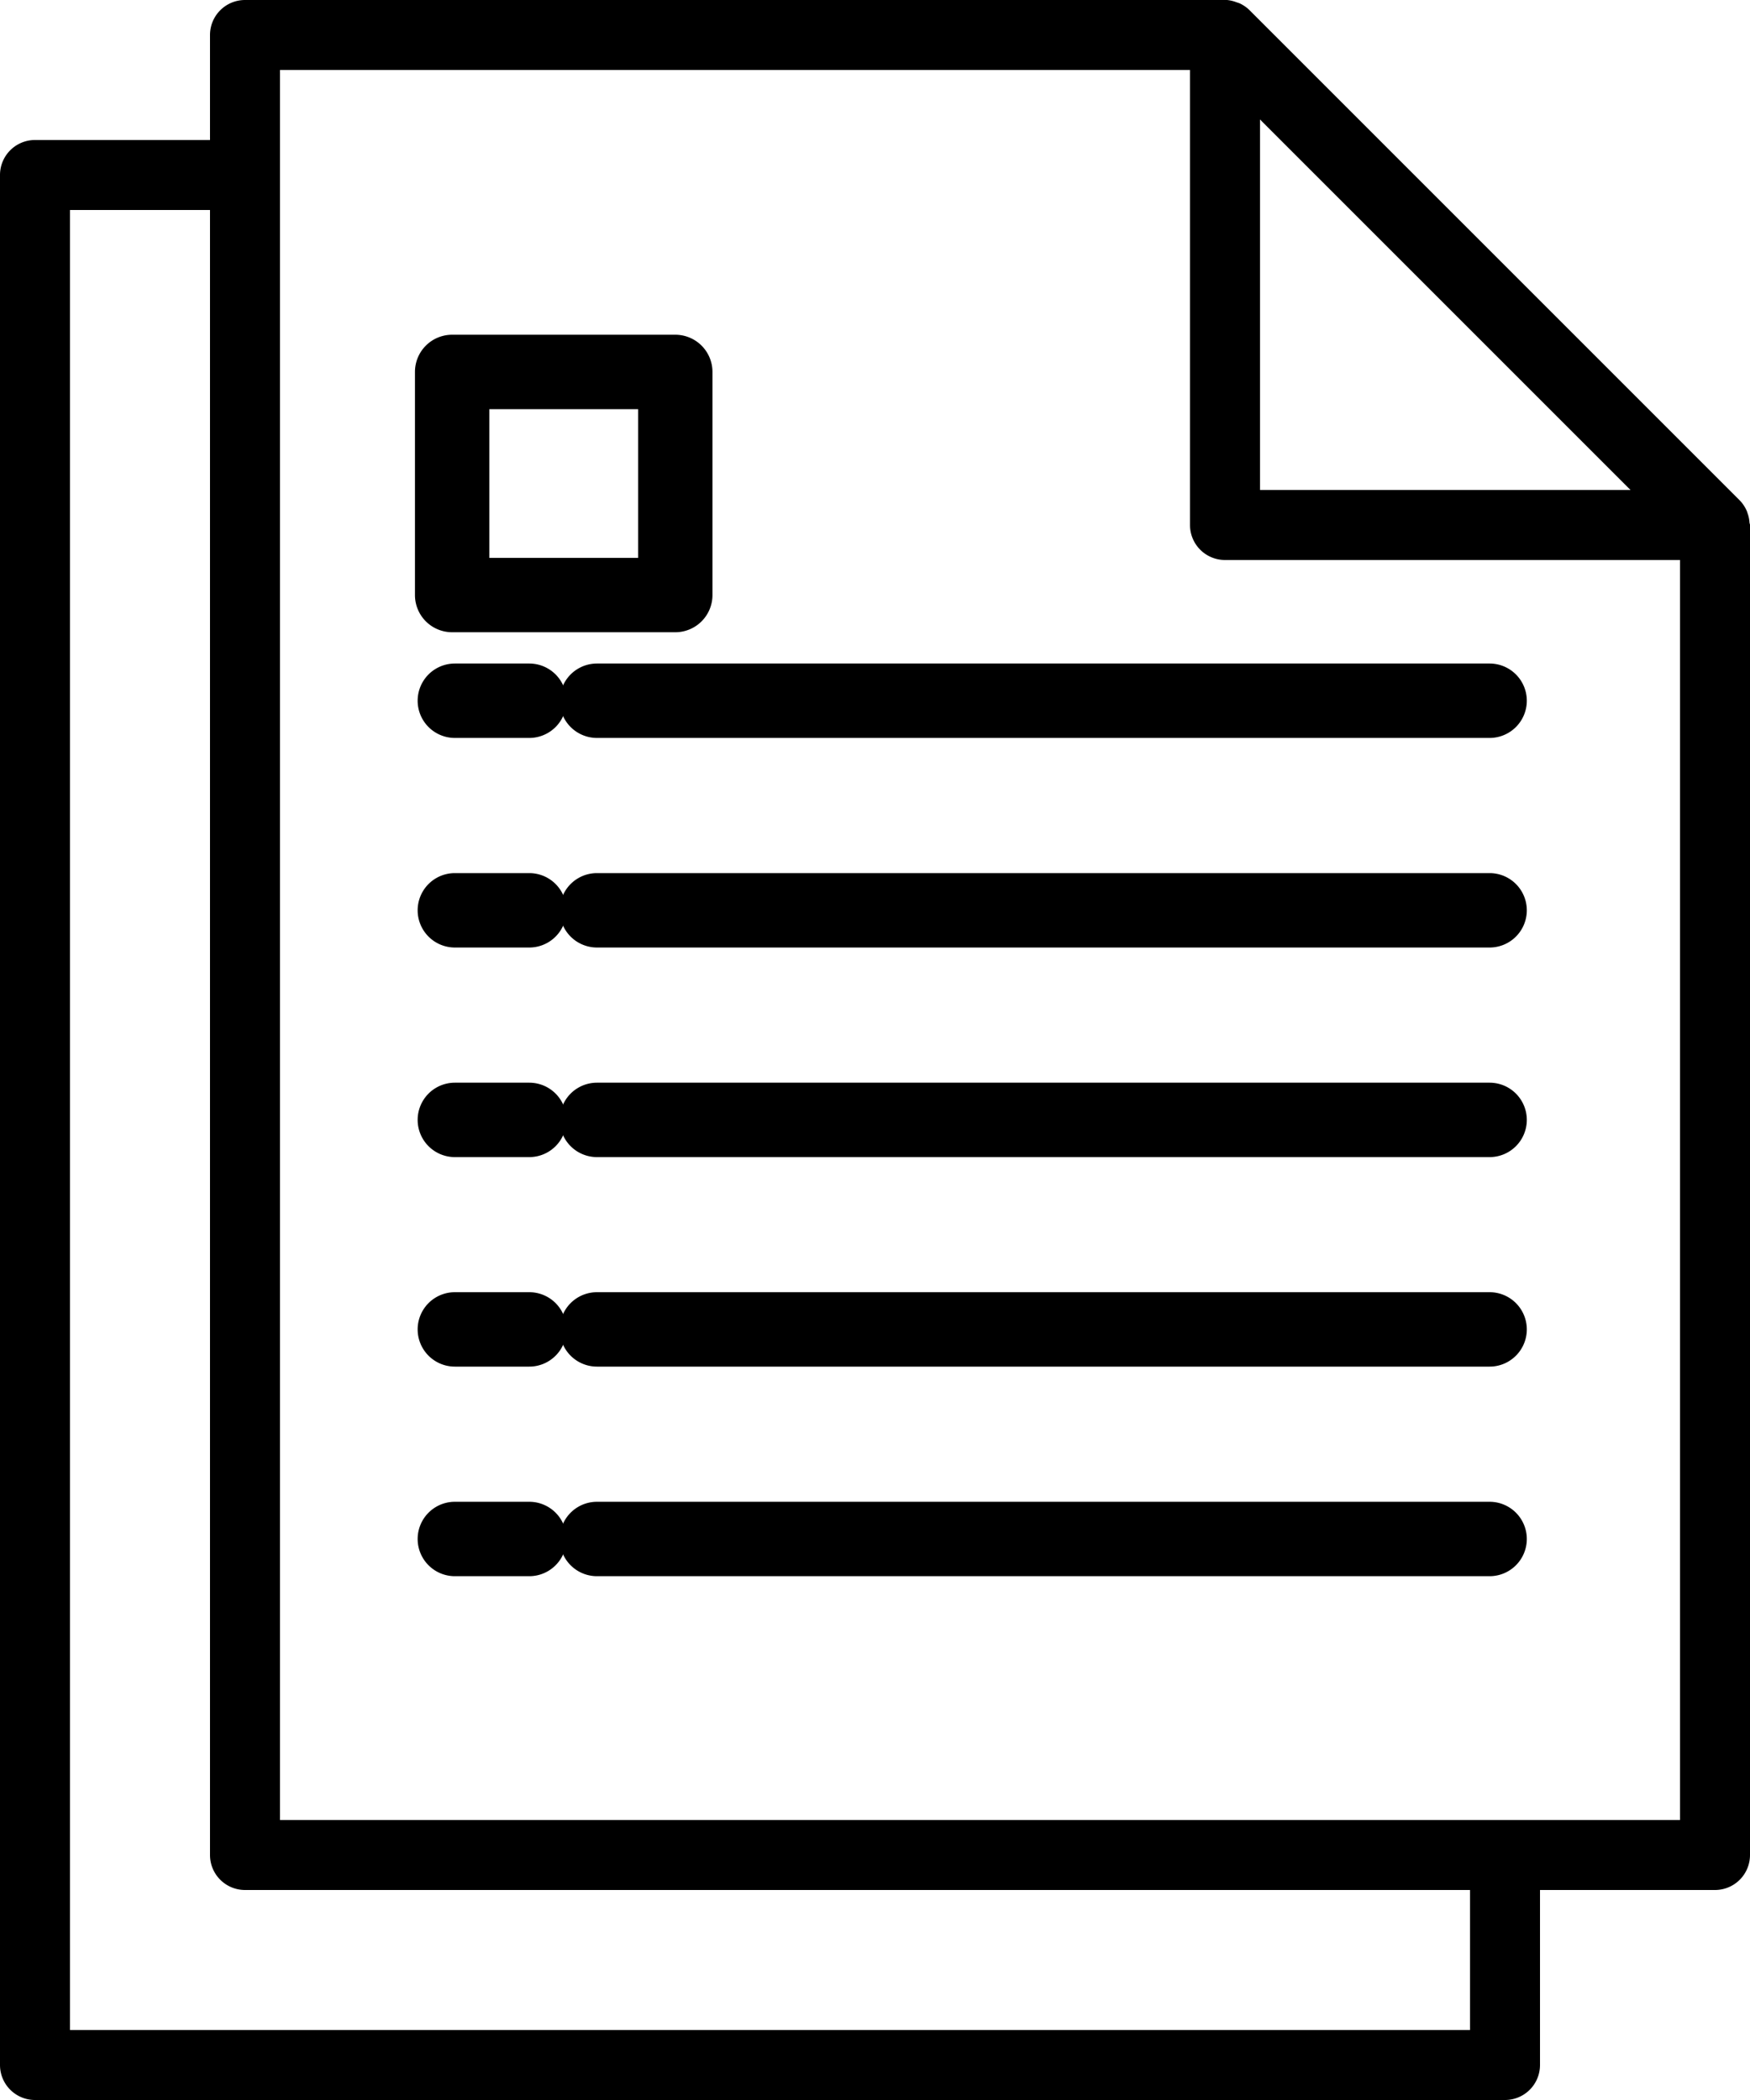
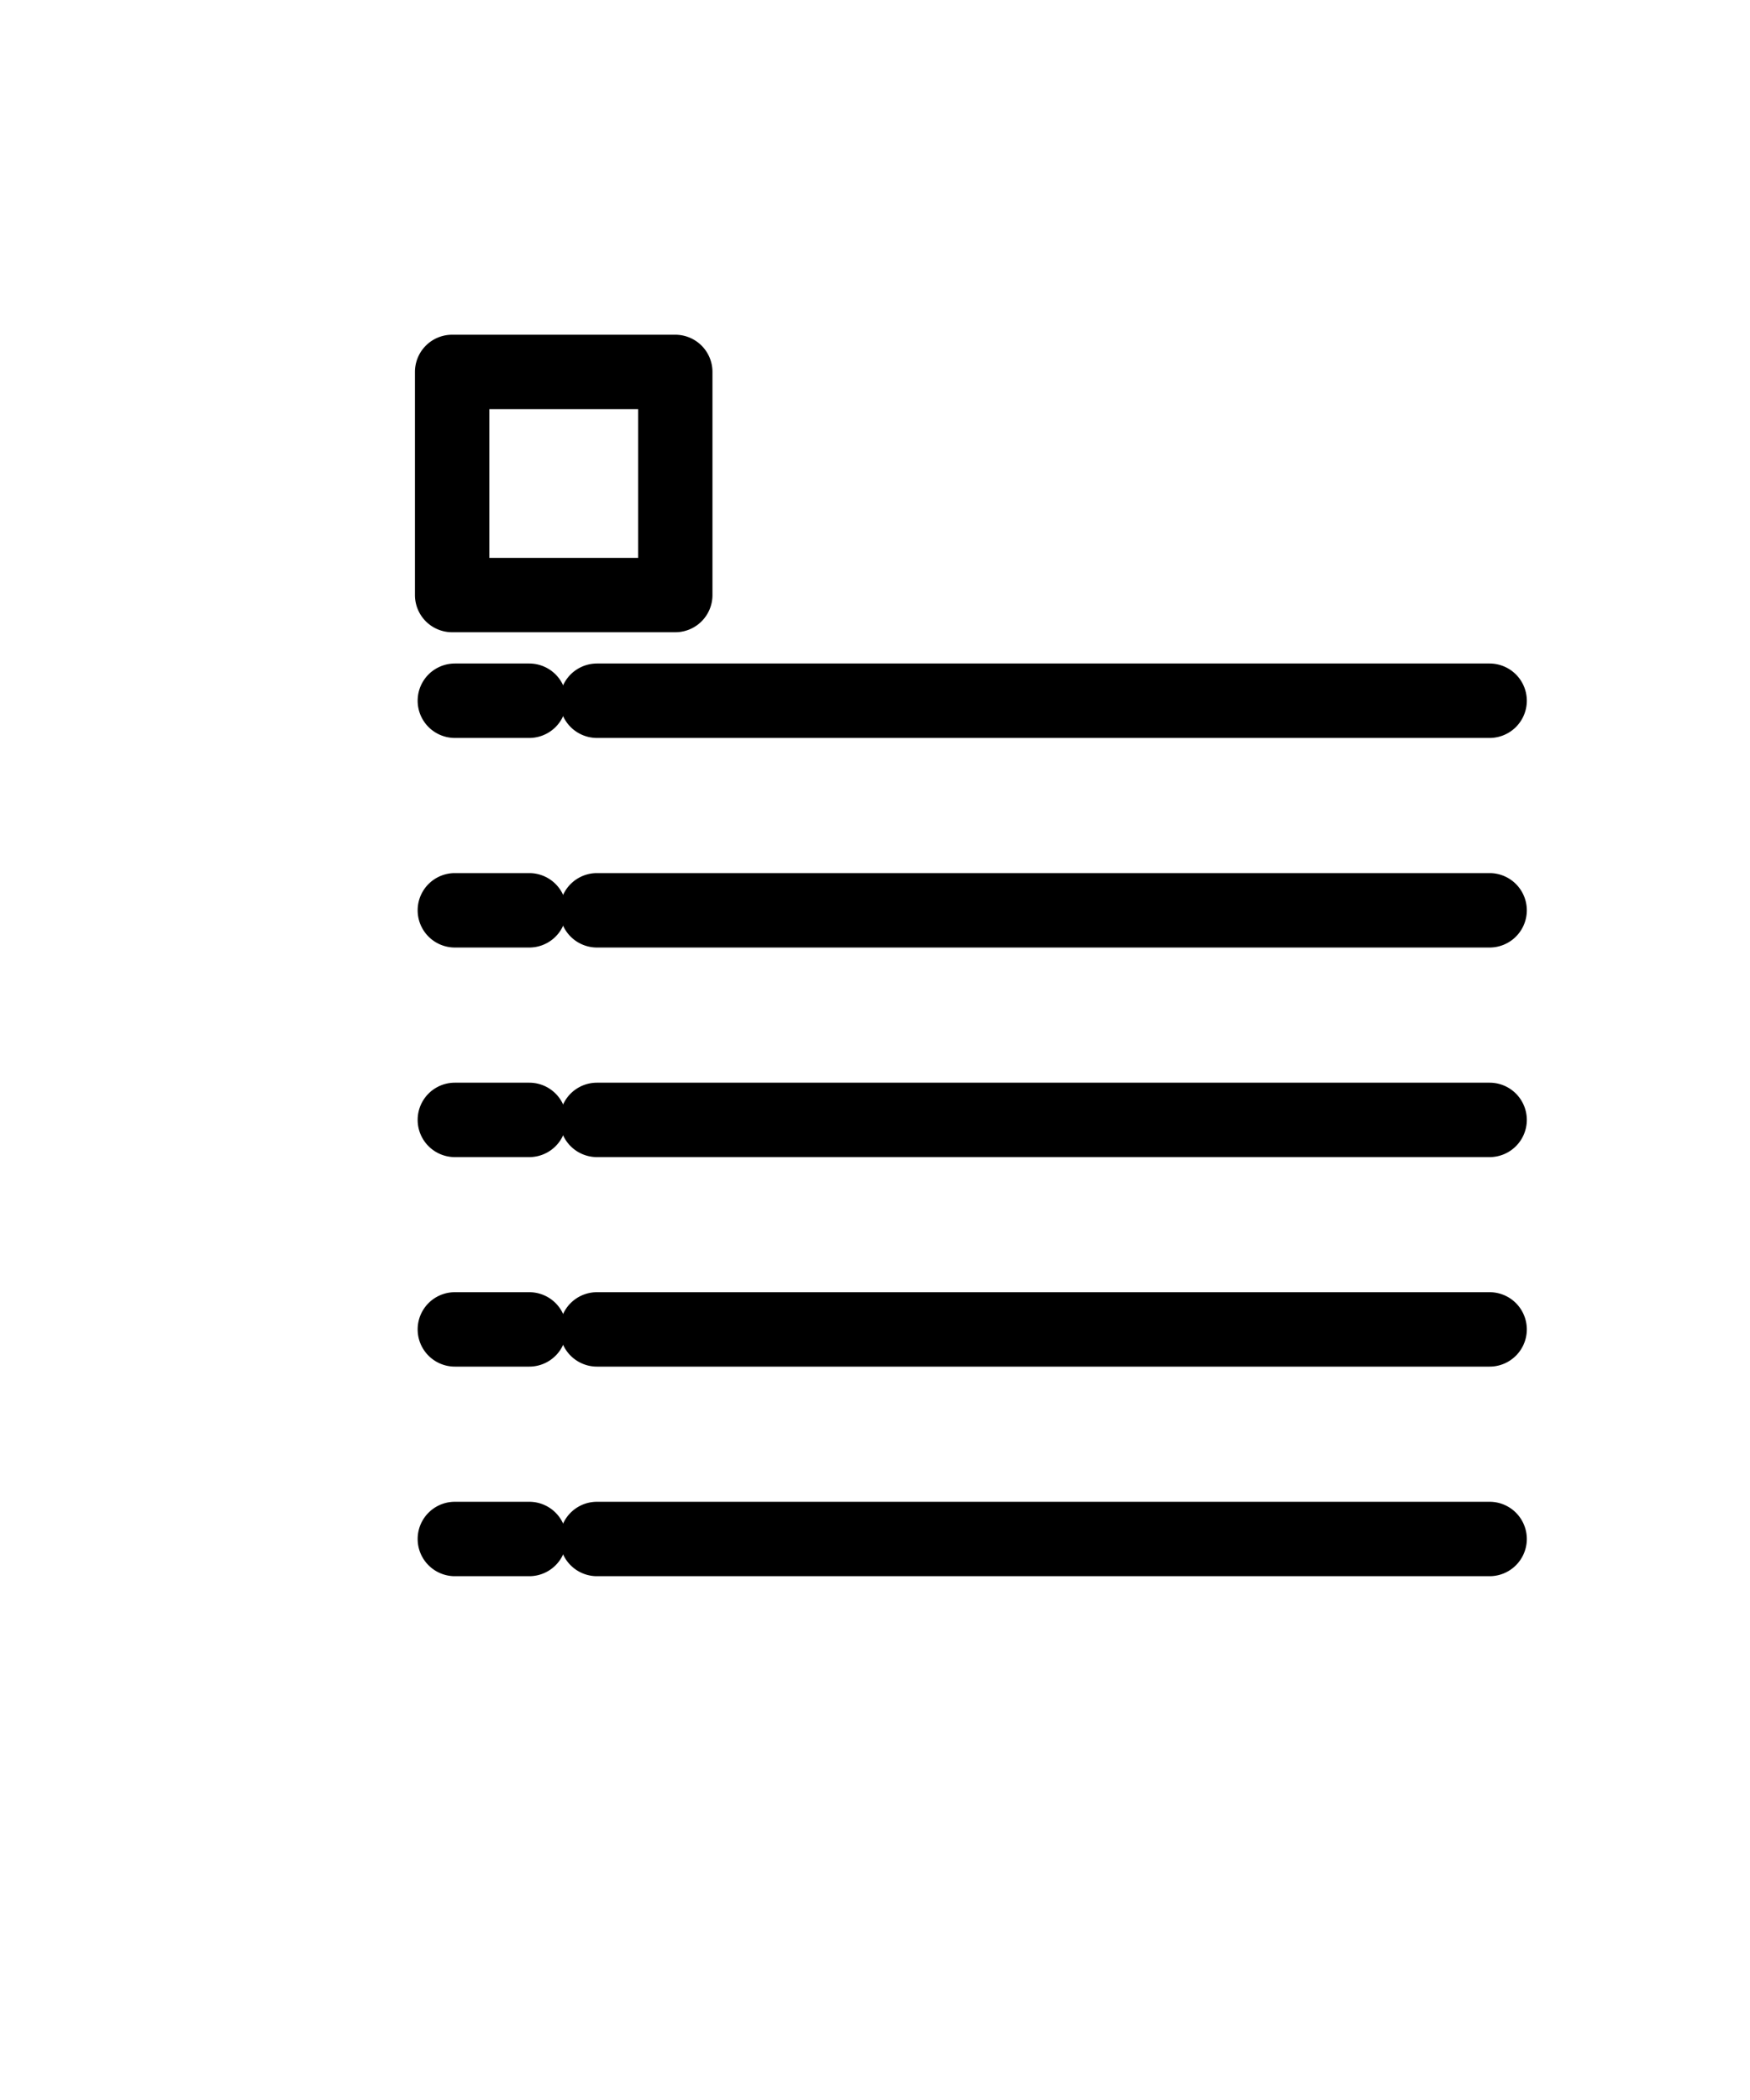
<svg xmlns="http://www.w3.org/2000/svg" width="25" height="30" viewBox="0 0 25 30">
  <g id="document" transform="translate(-40)">
    <g id="Group_72" data-name="Group 72" transform="translate(45.967 21.454)">
      <g id="Group_71" data-name="Group 71" transform="translate(0)">
        <path id="Path_131" data-name="Path 131" d="M137.594,344h-1.063a.531.531,0,0,0,0,1.063h1.063a.531.531,0,0,0,0-1.063Z" transform="translate(-136 -344)" />
      </g>
    </g>
    <g id="Group_74" data-name="Group 74" transform="translate(47.997 21.454)">
      <g id="Group_73" data-name="Group 73">
        <path id="Path_132" data-name="Path 132" d="M197.283,344H184.531a.531.531,0,0,0,0,1.063h12.752a.531.531,0,1,0,0-1.063Z" transform="translate(-184 -344)" />
      </g>
    </g>
    <g id="Group_76" data-name="Group 76" transform="translate(45.967 18.46)">
      <g id="Group_75" data-name="Group 75" transform="translate(0)">
        <path id="Path_133" data-name="Path 133" d="M137.594,296h-1.063a.531.531,0,1,0,0,1.063h1.063a.531.531,0,1,0,0-1.063Z" transform="translate(-136 -296)" />
      </g>
    </g>
    <g id="Group_78" data-name="Group 78" transform="translate(47.997 18.46)">
      <g id="Group_77" data-name="Group 77">
        <path id="Path_134" data-name="Path 134" d="M197.283,296H184.531a.531.531,0,1,0,0,1.063h12.752a.531.531,0,1,0,0-1.063Z" transform="translate(-184 -296)" />
      </g>
    </g>
    <g id="Group_80" data-name="Group 80" transform="translate(45.967 15.467)">
      <g id="Group_79" data-name="Group 79" transform="translate(0)">
        <path id="Path_135" data-name="Path 135" d="M137.594,248h-1.063a.531.531,0,1,0,0,1.063h1.063a.531.531,0,1,0,0-1.063Z" transform="translate(-136 -248)" />
      </g>
    </g>
    <g id="Group_82" data-name="Group 82" transform="translate(47.997 15.467)">
      <g id="Group_81" data-name="Group 81">
        <path id="Path_136" data-name="Path 136" d="M197.283,248H184.531a.531.531,0,1,0,0,1.063h12.752a.531.531,0,1,0,0-1.063Z" transform="translate(-184 -248)" />
      </g>
    </g>
    <g id="Group_84" data-name="Group 84" transform="translate(45.967 12.473)">
      <g id="Group_83" data-name="Group 83" transform="translate(0)">
        <path id="Path_137" data-name="Path 137" d="M137.594,200h-1.063a.531.531,0,1,0,0,1.063h1.063a.531.531,0,1,0,0-1.063Z" transform="translate(-136 -200)" />
      </g>
    </g>
    <g id="Group_86" data-name="Group 86" transform="translate(47.997 12.473)">
      <g id="Group_85" data-name="Group 85">
        <path id="Path_138" data-name="Path 138" d="M197.283,200H184.531a.531.531,0,1,0,0,1.063h12.752a.531.531,0,1,0,0-1.063Z" transform="translate(-184 -200)" />
      </g>
    </g>
    <g id="Group_88" data-name="Group 88" transform="translate(45.967 9.479)">
      <g id="Group_87" data-name="Group 87" transform="translate(0)">
        <path id="Path_139" data-name="Path 139" d="M137.594,152h-1.063a.531.531,0,1,0,0,1.063h1.063a.531.531,0,1,0,0-1.063Z" transform="translate(-136 -152)" />
      </g>
    </g>
    <g id="Group_90" data-name="Group 90" transform="translate(47.997 9.479)">
      <g id="Group_89" data-name="Group 89">
        <path id="Path_140" data-name="Path 140" d="M197.283,152H184.531a.531.531,0,1,0,0,1.063h12.752a.531.531,0,1,0,0-1.063Z" transform="translate(-184 -152)" />
      </g>
    </g>
    <g id="Group_92" data-name="Group 92" transform="translate(40)">
      <g id="Group_91" data-name="Group 91" transform="translate(0)">
-         <path id="Path_141" data-name="Path 141" d="M64.993,7.469a.472.472,0,0,0-.025-.129c-.006-.016-.009-.031-.017-.047a.5.5,0,0,0-.1-.147l-7-7a.5.5,0,0,0-.146-.1C57.689.04,57.674.036,57.658.03A.5.5,0,0,0,57.529,0c-.008,0-.018,0-.029,0h-14a.5.5,0,0,0-.5.5V2H40.5a.5.5,0,0,0-.5.5v27a.5.5,0,0,0,.5.5h21a.5.5,0,0,0,.5-.5V27h2.5a.5.5,0,0,0,.5-.5V7.5C65,7.489,64.995,7.479,64.993,7.469ZM58,1.707,63.293,7H58ZM61,29H41V3h2V26.5a.5.5,0,0,0,.5.5H61Zm3-3H44V1H57V7.5a.5.5,0,0,0,.5.5H64Z" transform="translate(-40)" />
-       </g>
+         </g>
    </g>
    <g id="Group_94" data-name="Group 94" transform="translate(45.928 4.782)">
      <g id="Group_93" data-name="Group 93" transform="translate(0)">
        <path id="Path_142" data-name="Path 142" d="M139.719,72h-3.188a.531.531,0,0,0-.531.531v3.188a.531.531,0,0,0,.531.531h3.188a.531.531,0,0,0,.531-.531V72.531A.531.531,0,0,0,139.719,72Zm-.531,3.188h-2.125V73.063h2.125Z" transform="translate(-136 -72)" />
      </g>
    </g>
  </g>
</svg>